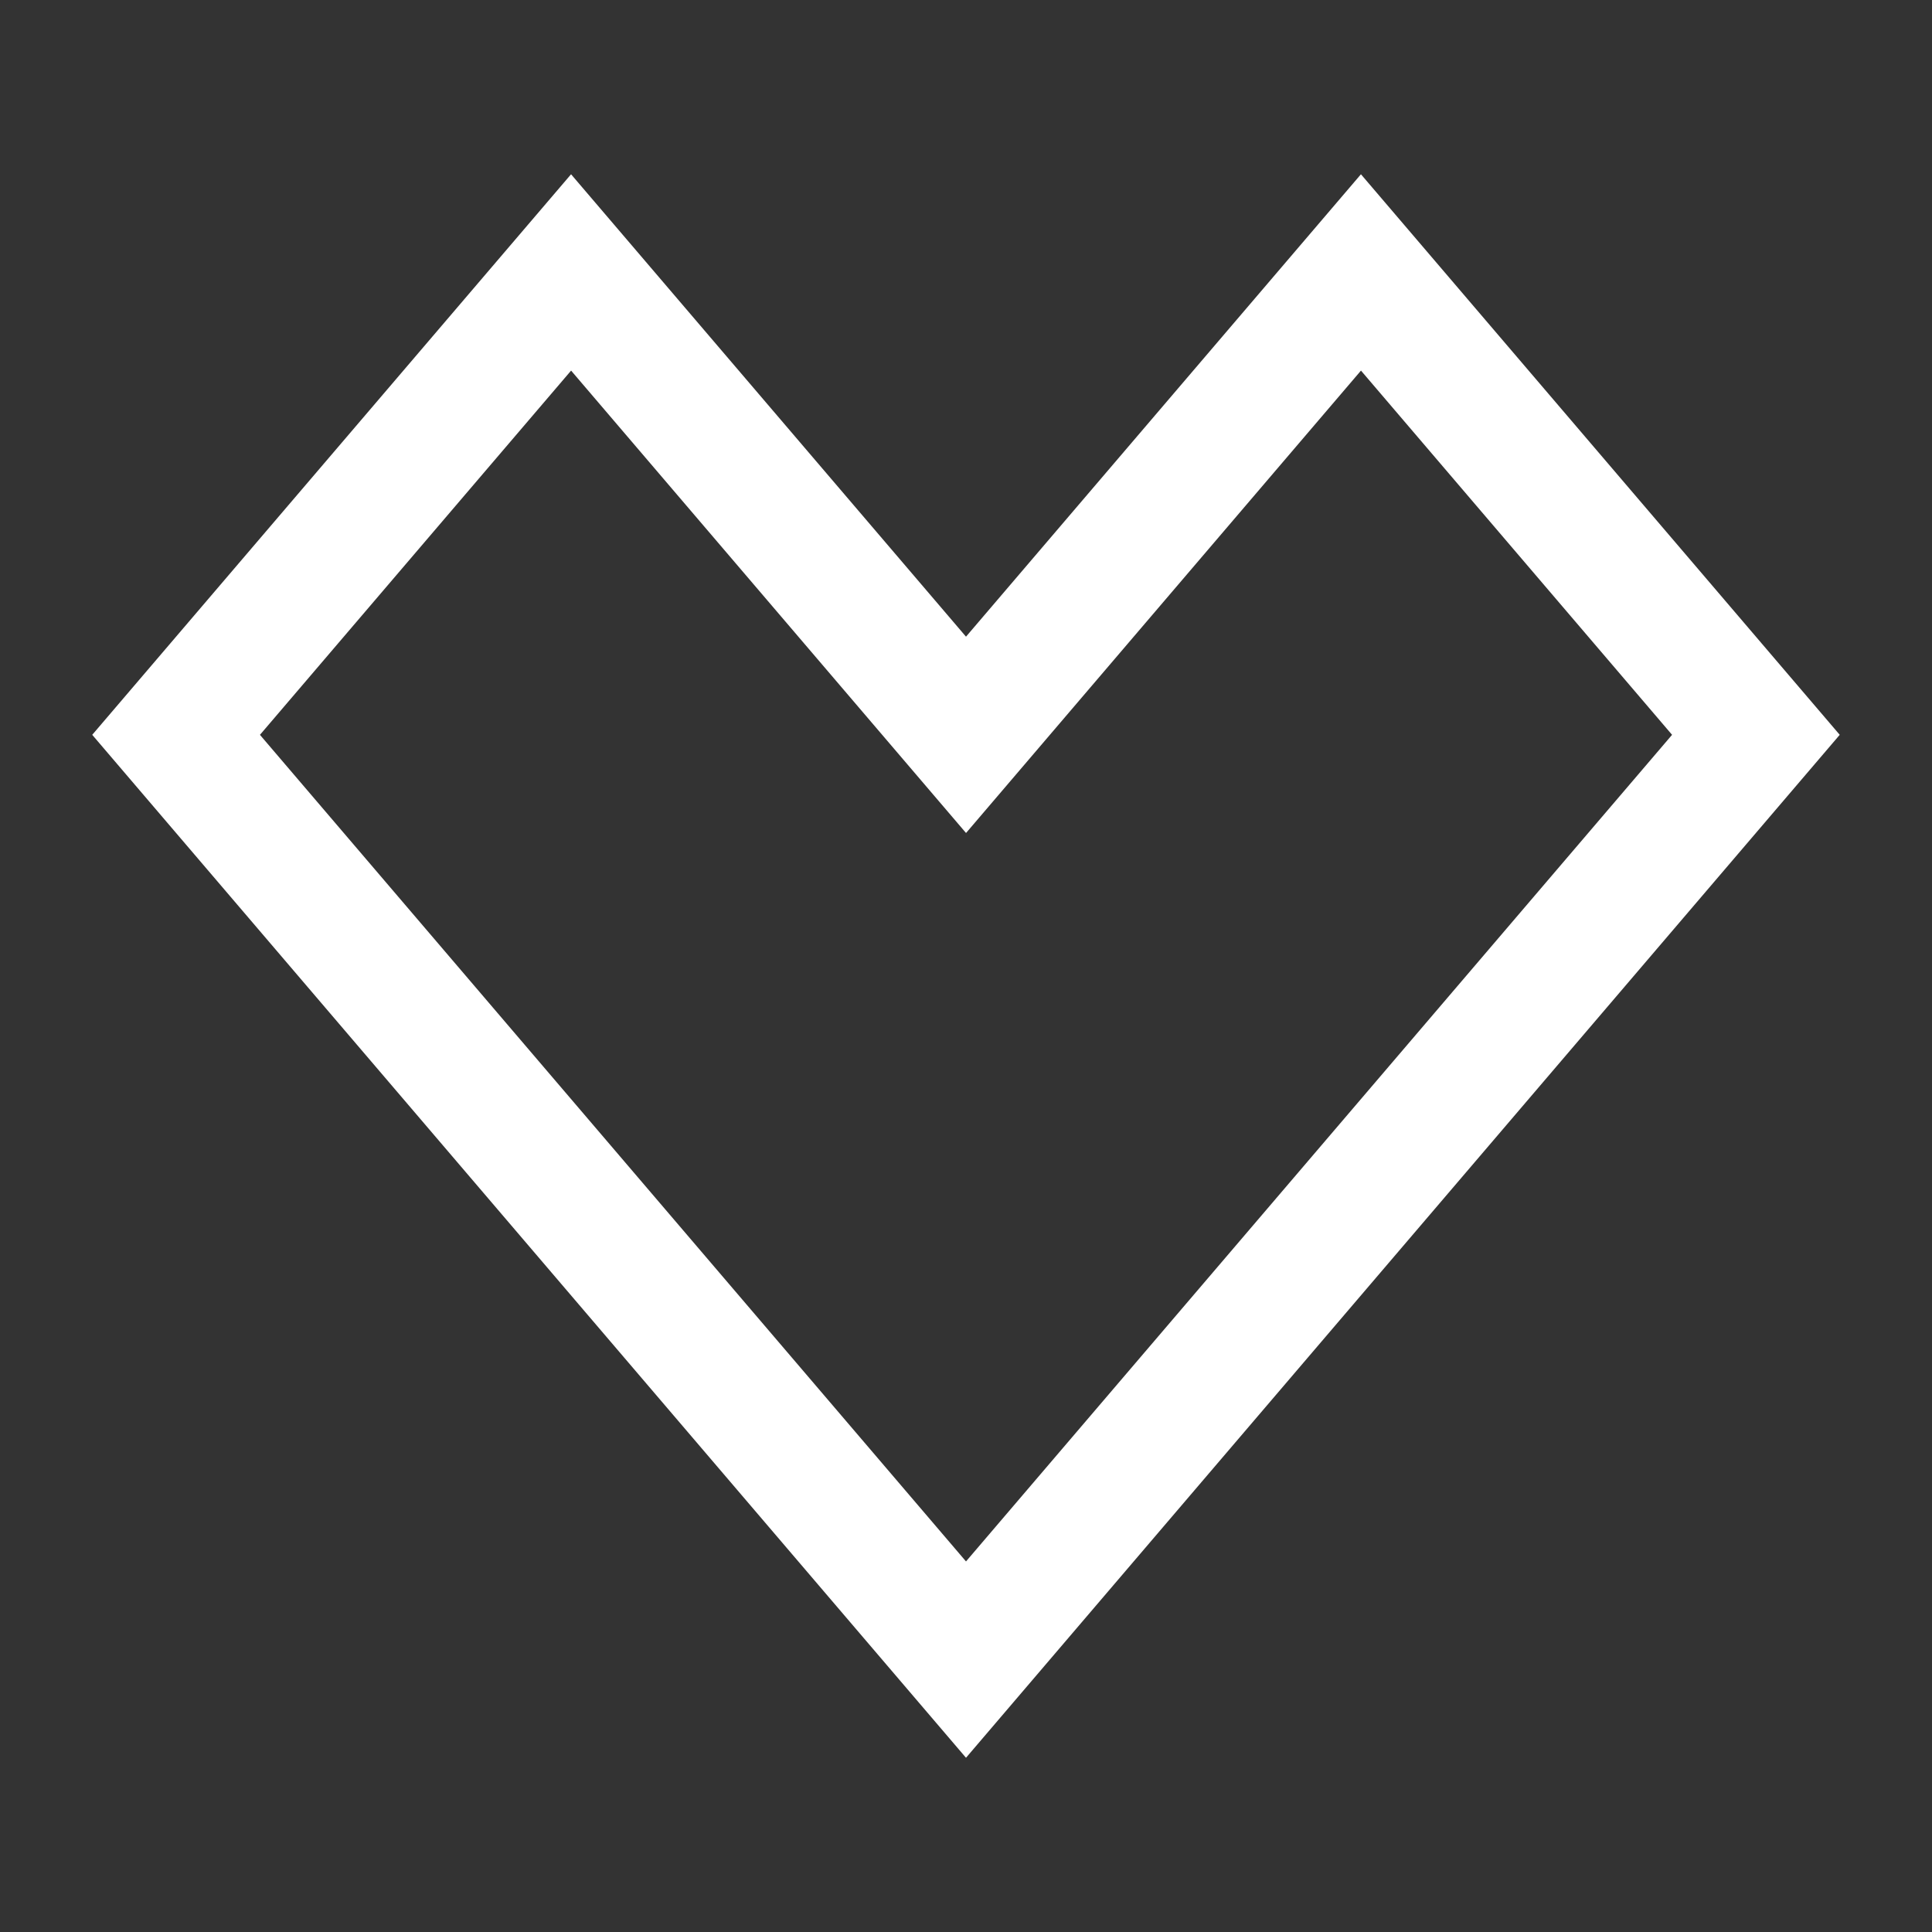
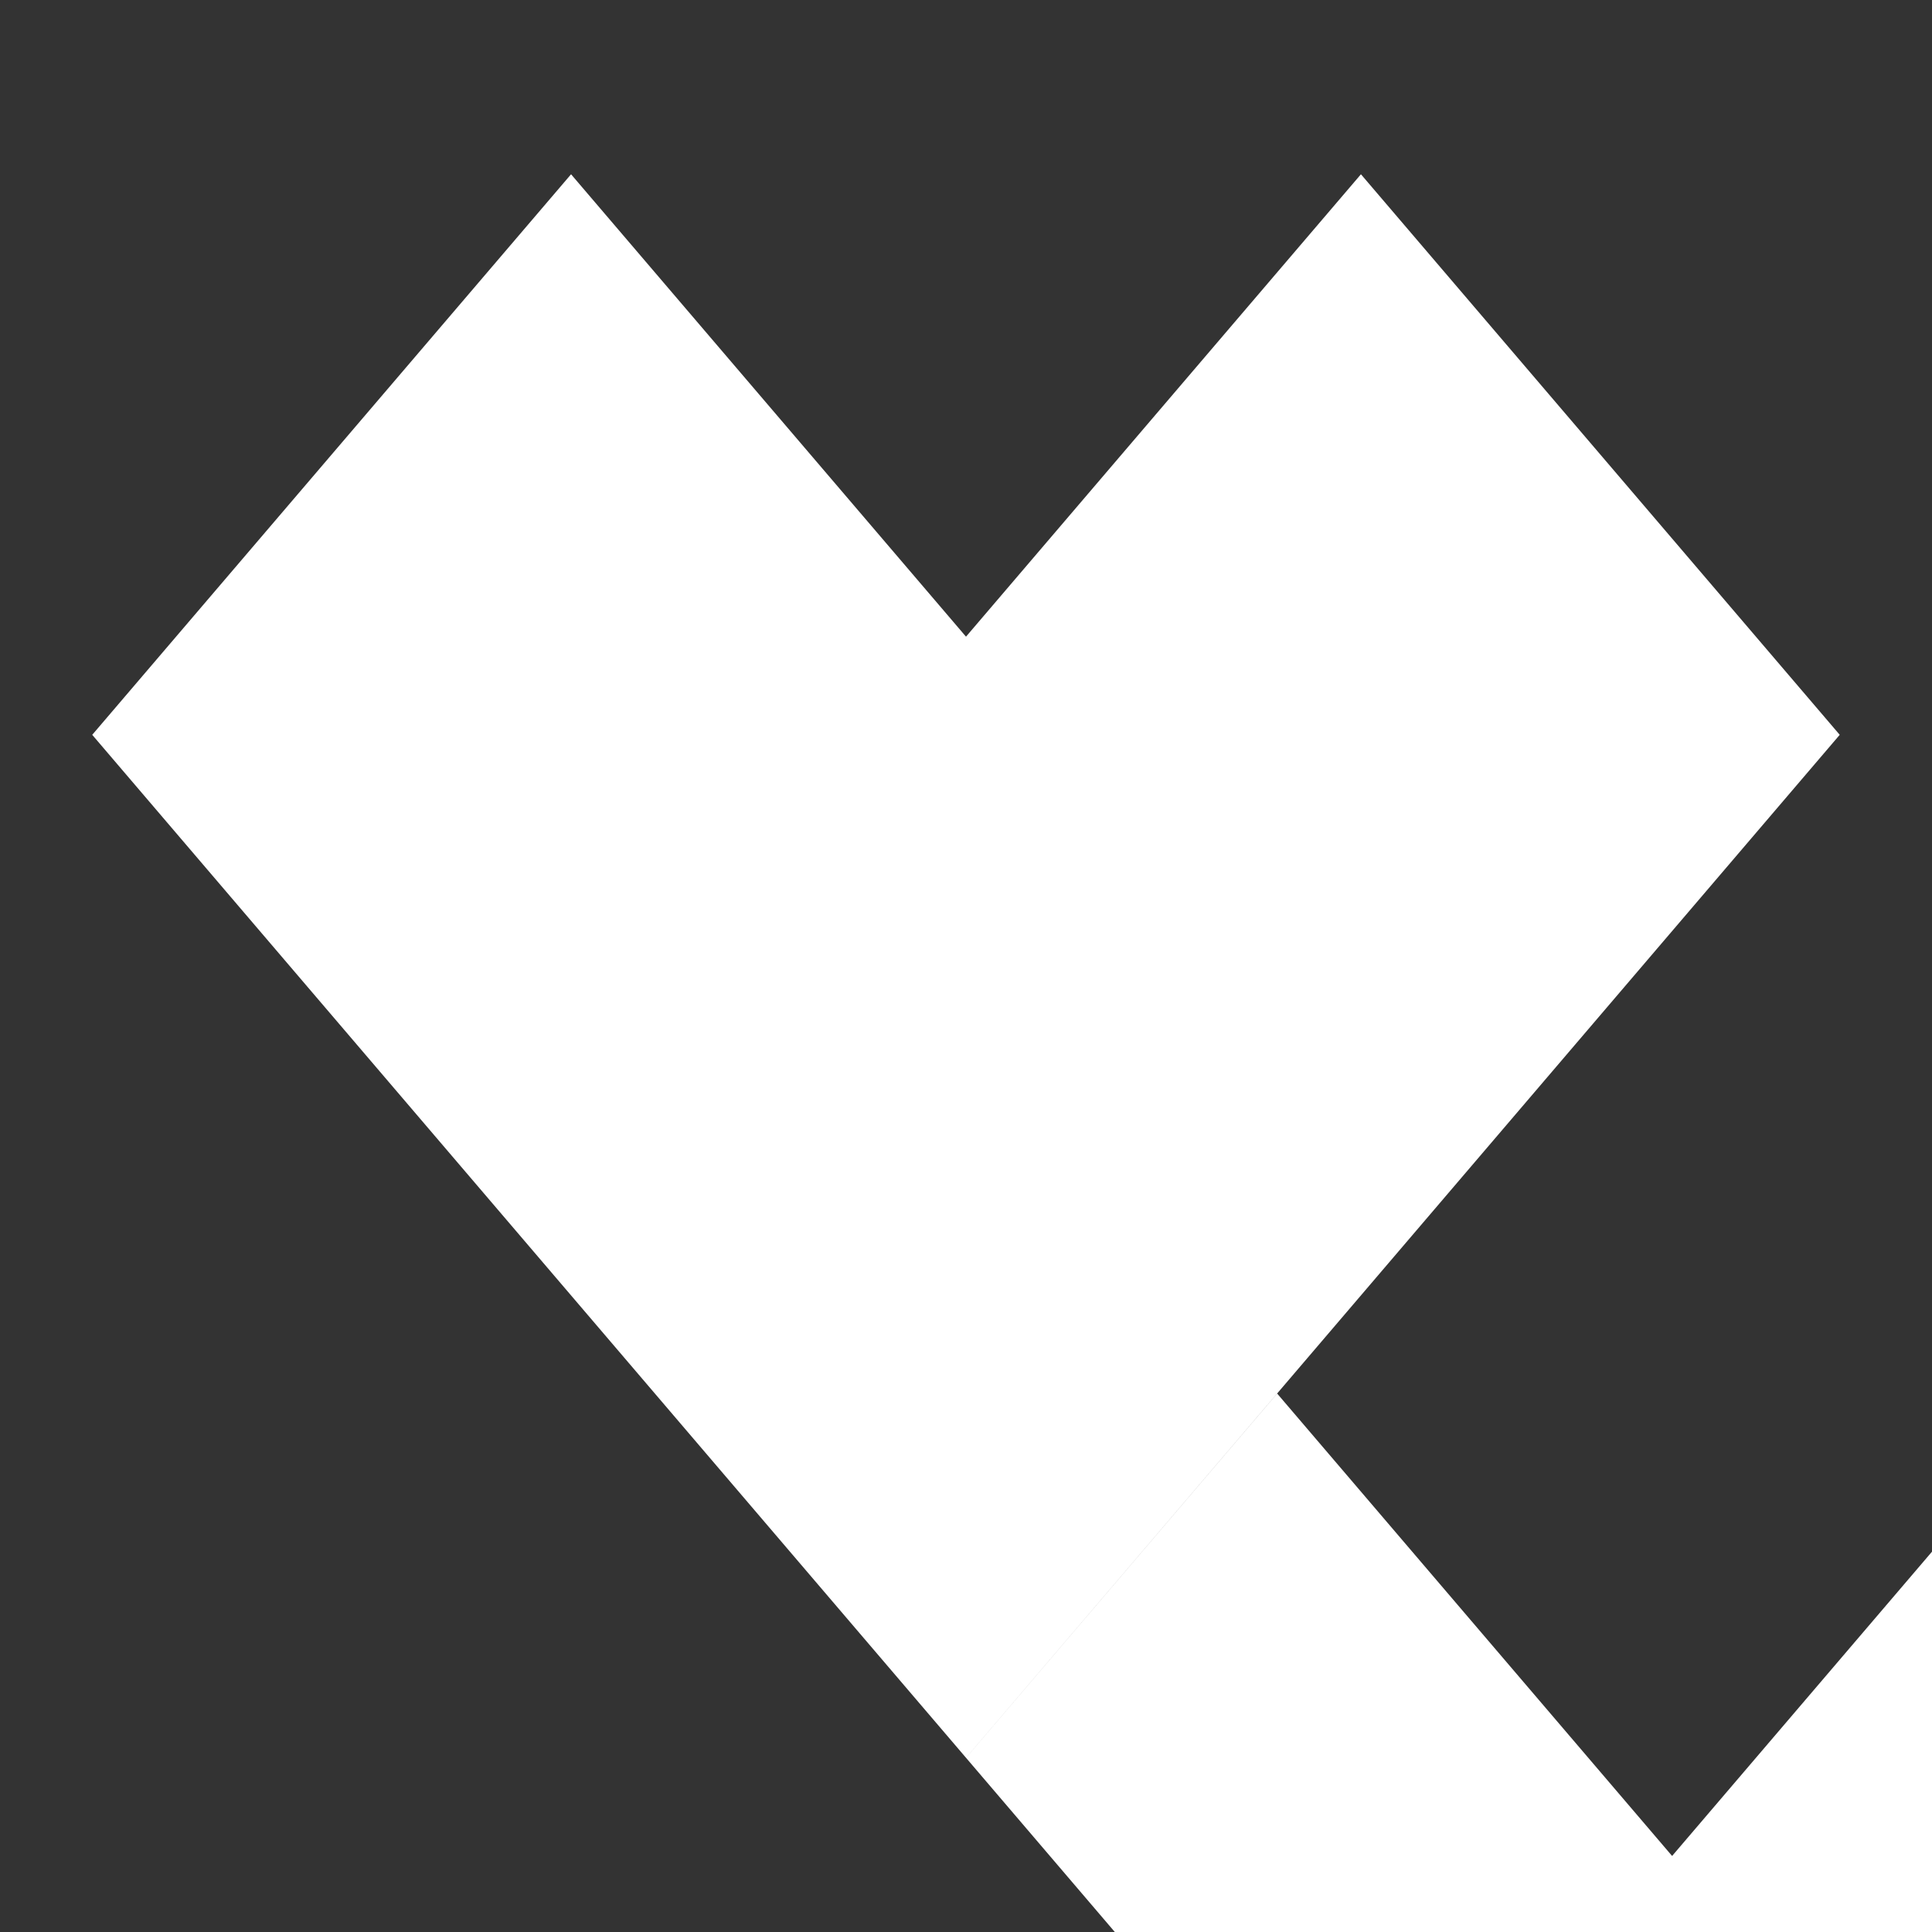
<svg xmlns="http://www.w3.org/2000/svg" id="a" width="23" height="23" viewBox="0 0 500 500">
  <rect x="0" y="0" width="500" height="500" fill="#333333" stroke="none" />
  <defs>
    <style>.b{fill:#FFF;}</style>
  </defs>
-   <path class="b" d="M250,454.91L23.87,190.17,147.79,45.1l102.21,119.67,102.21-119.67,123.91,145.07L250,454.91ZM67.27,190.17l182.73,213.93,182.73-213.93-80.51-94.26-102.21,119.67-102.21-119.67-80.52,94.26Z" />
+   <path class="b" d="M250,454.91L23.87,190.17,147.79,45.1l102.21,119.67,102.21-119.67,123.91,145.07L250,454.91Zl182.73,213.93,182.73-213.93-80.51-94.26-102.21,119.67-102.21-119.67-80.52,94.26Z" />
</svg>